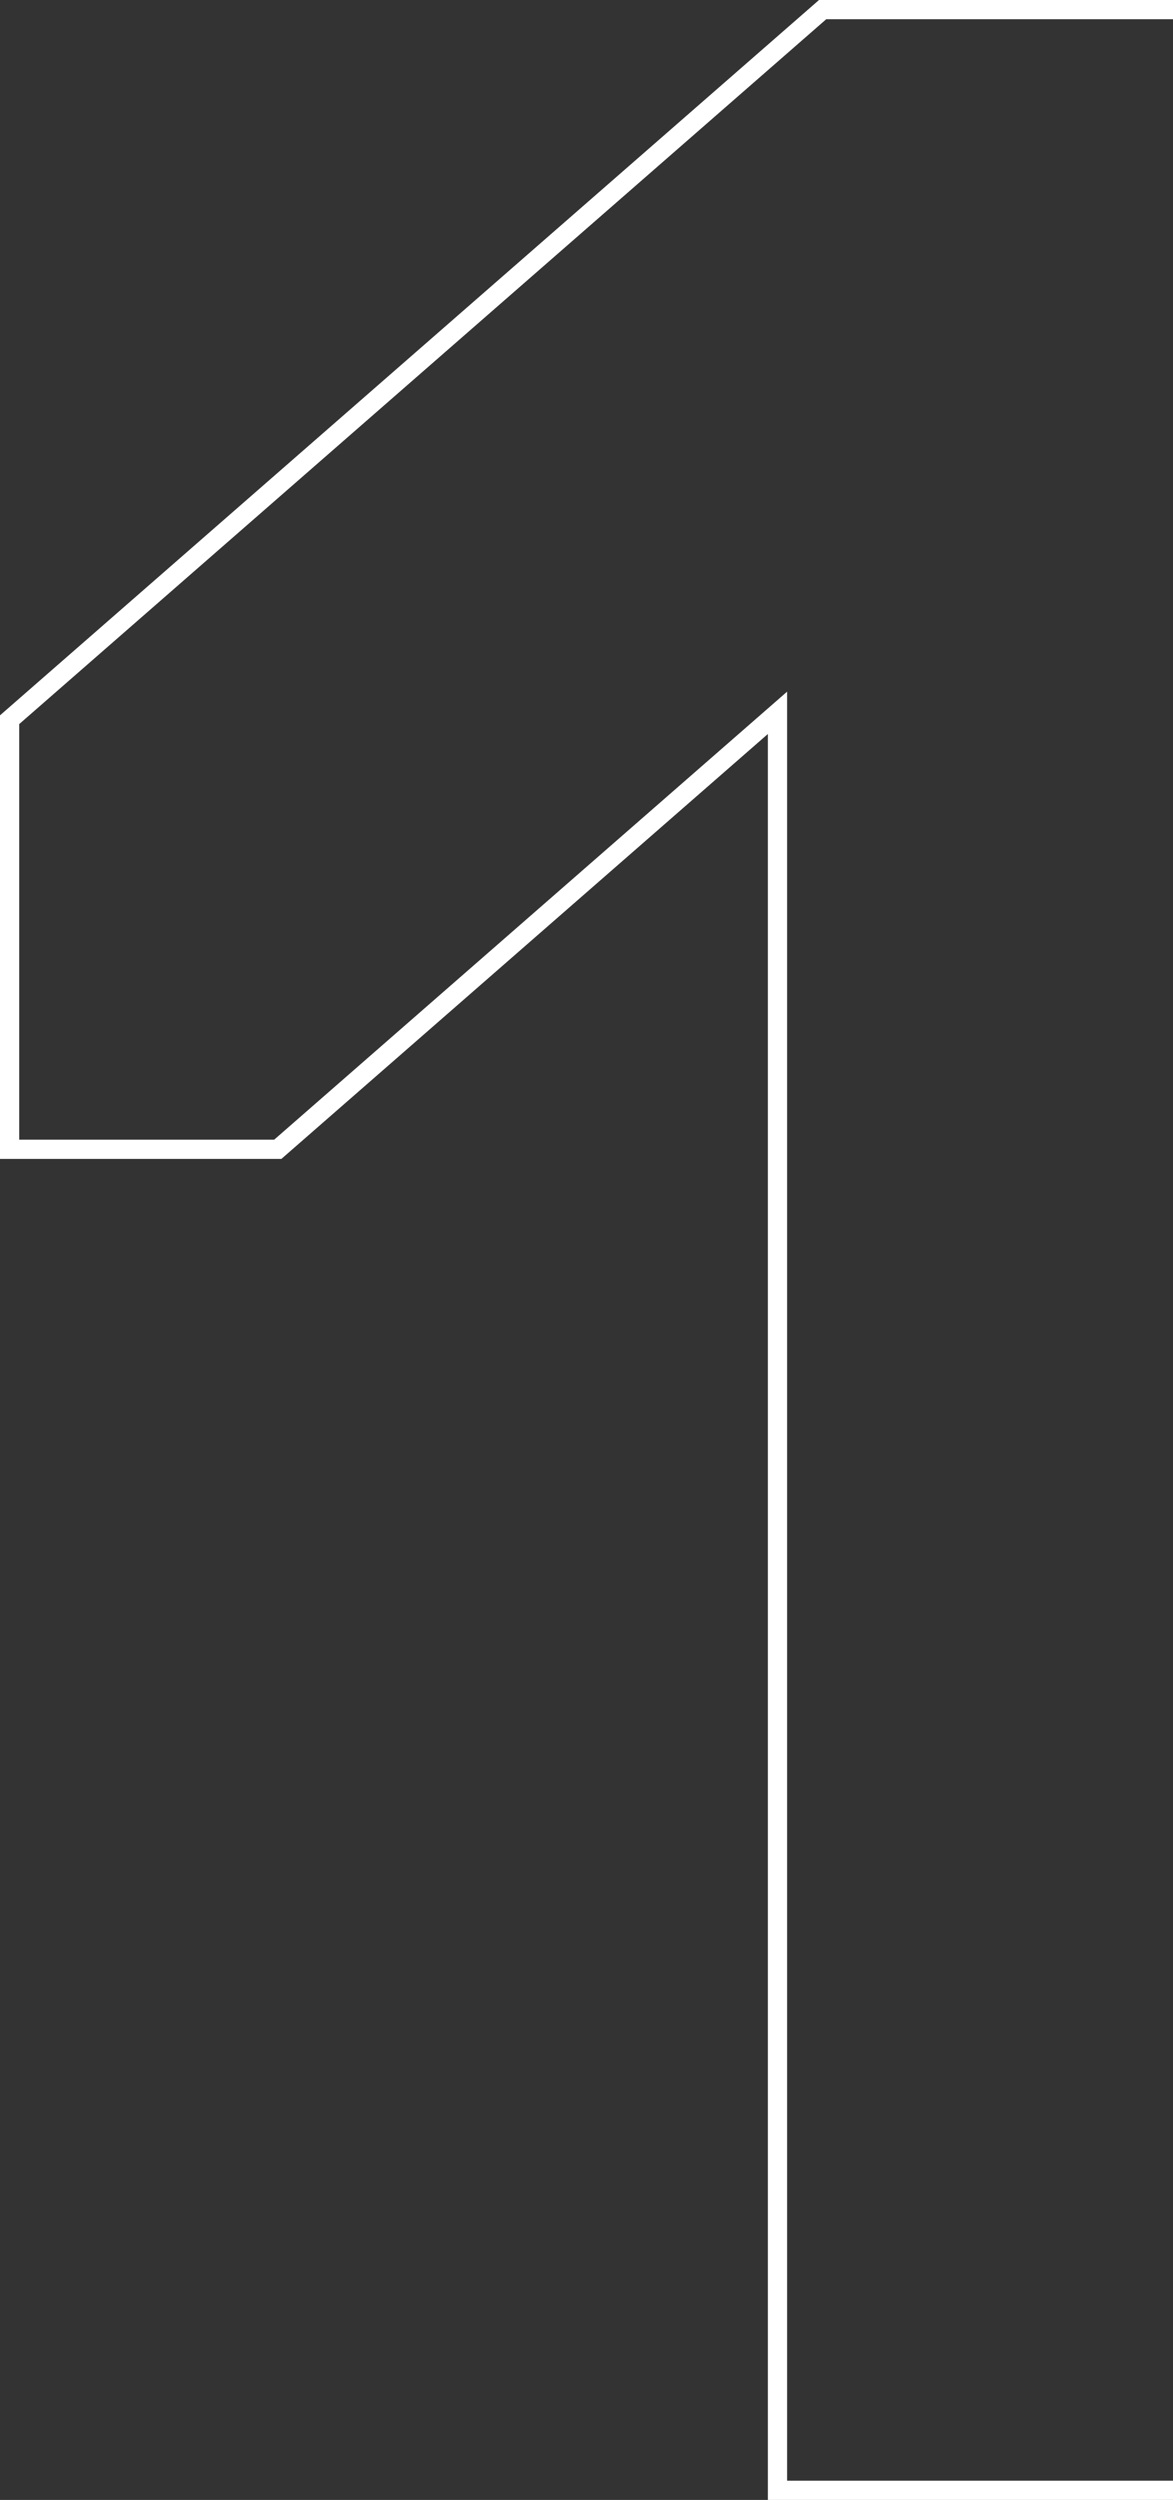
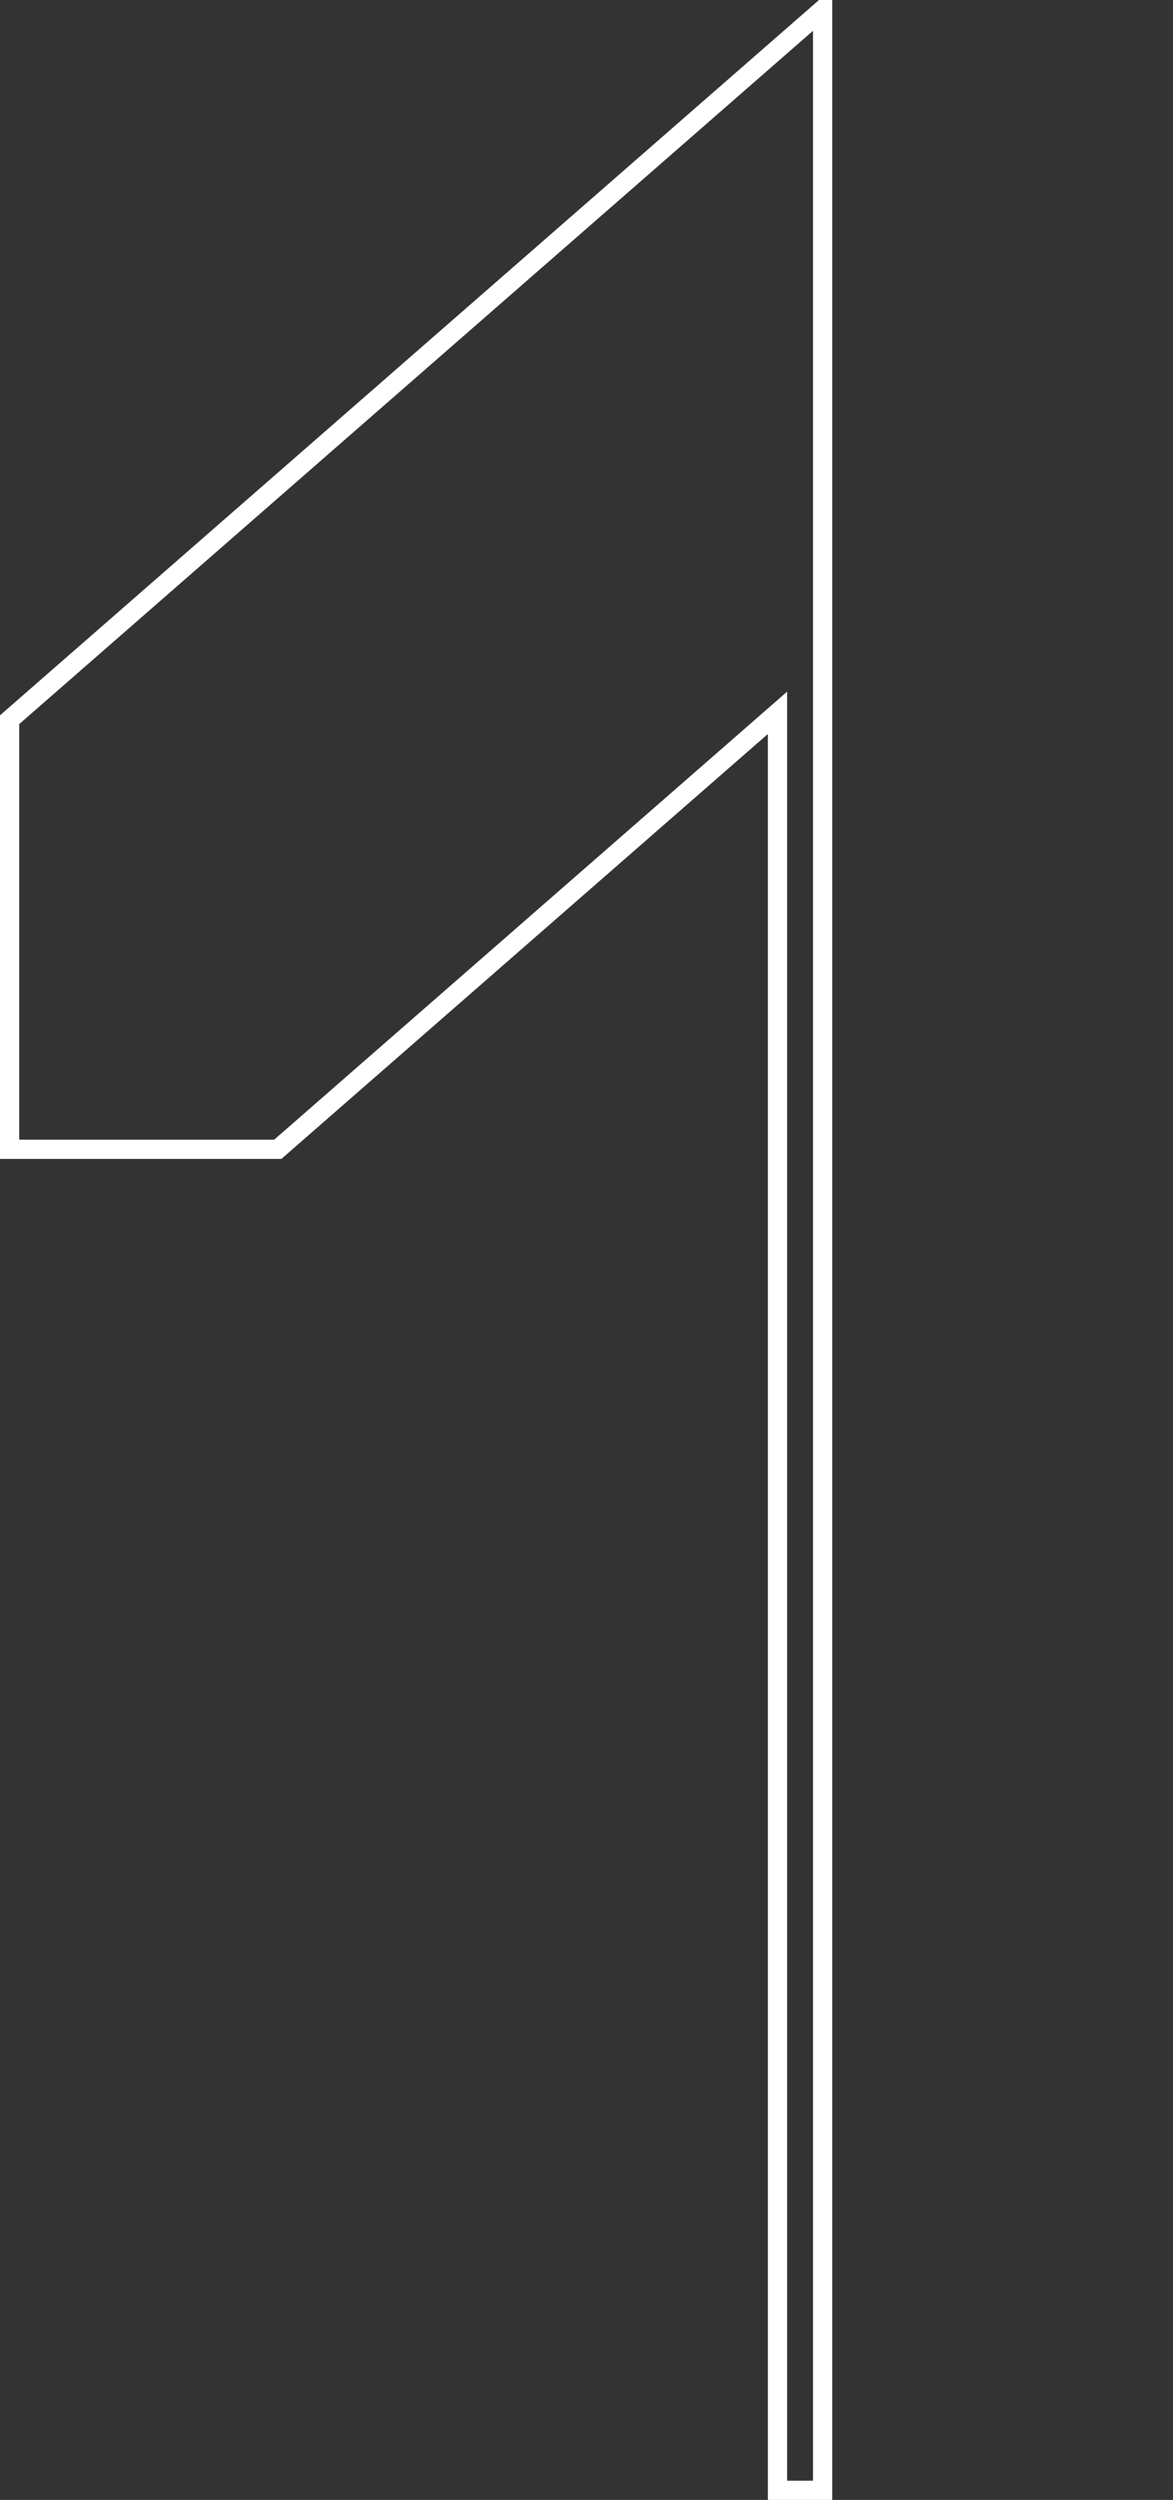
<svg xmlns="http://www.w3.org/2000/svg" width="61" height="130" viewBox="0 0 61 130" fill="none">
  <rect x="0" y="0" width="61" height="130" fill="#333333" stroke="none" />
-   <path d="M42.779 0.5H68.5V129.5H40.432V38.169V37.068L39.603 37.792L14.447 59.764H0.5V56.271V37.426L42.779 0.5Z" stroke="white" />
+   <path d="M42.779 0.5V129.5H40.432V38.169V37.068L39.603 37.792L14.447 59.764H0.5V56.271V37.426L42.779 0.5Z" stroke="white" />
</svg>